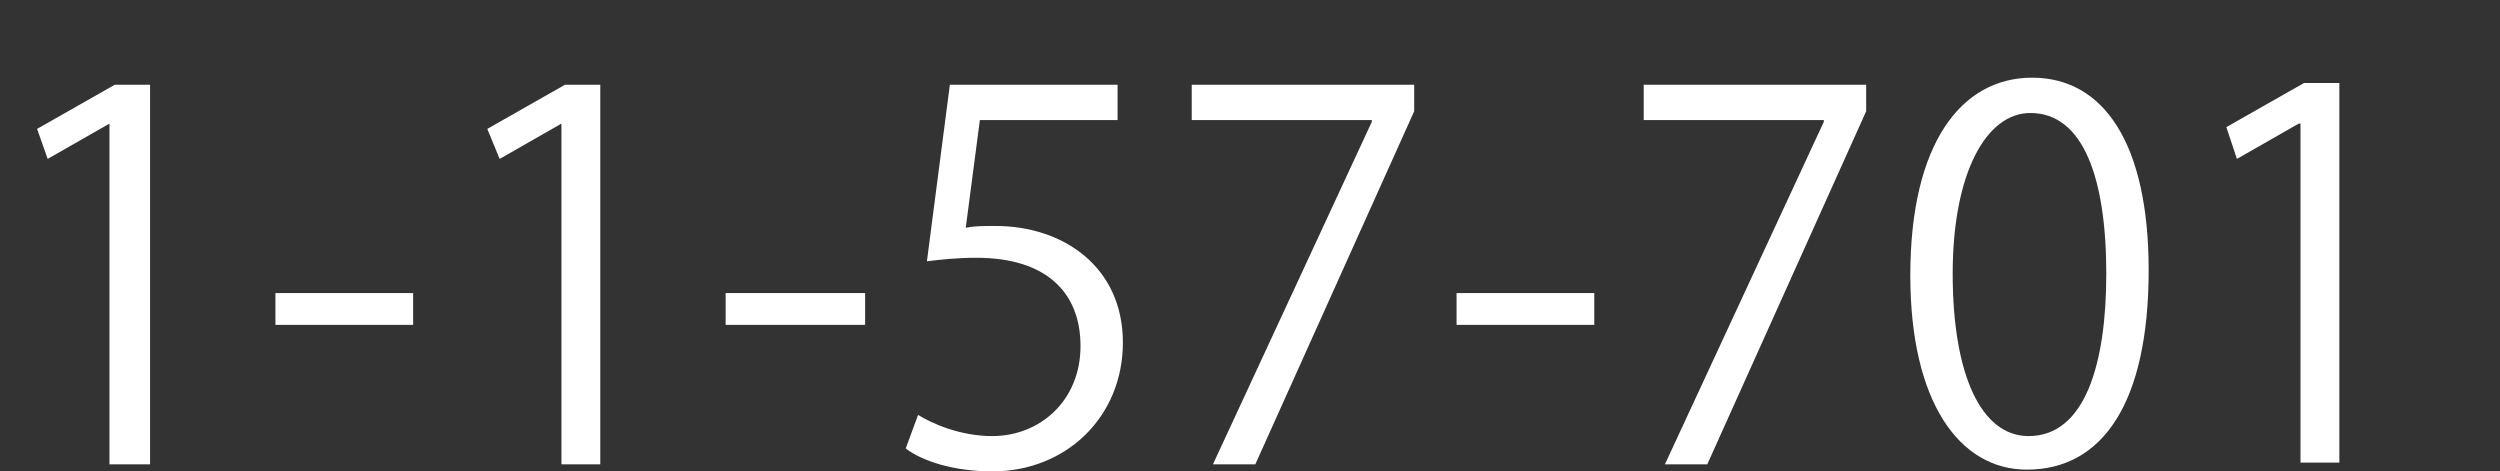
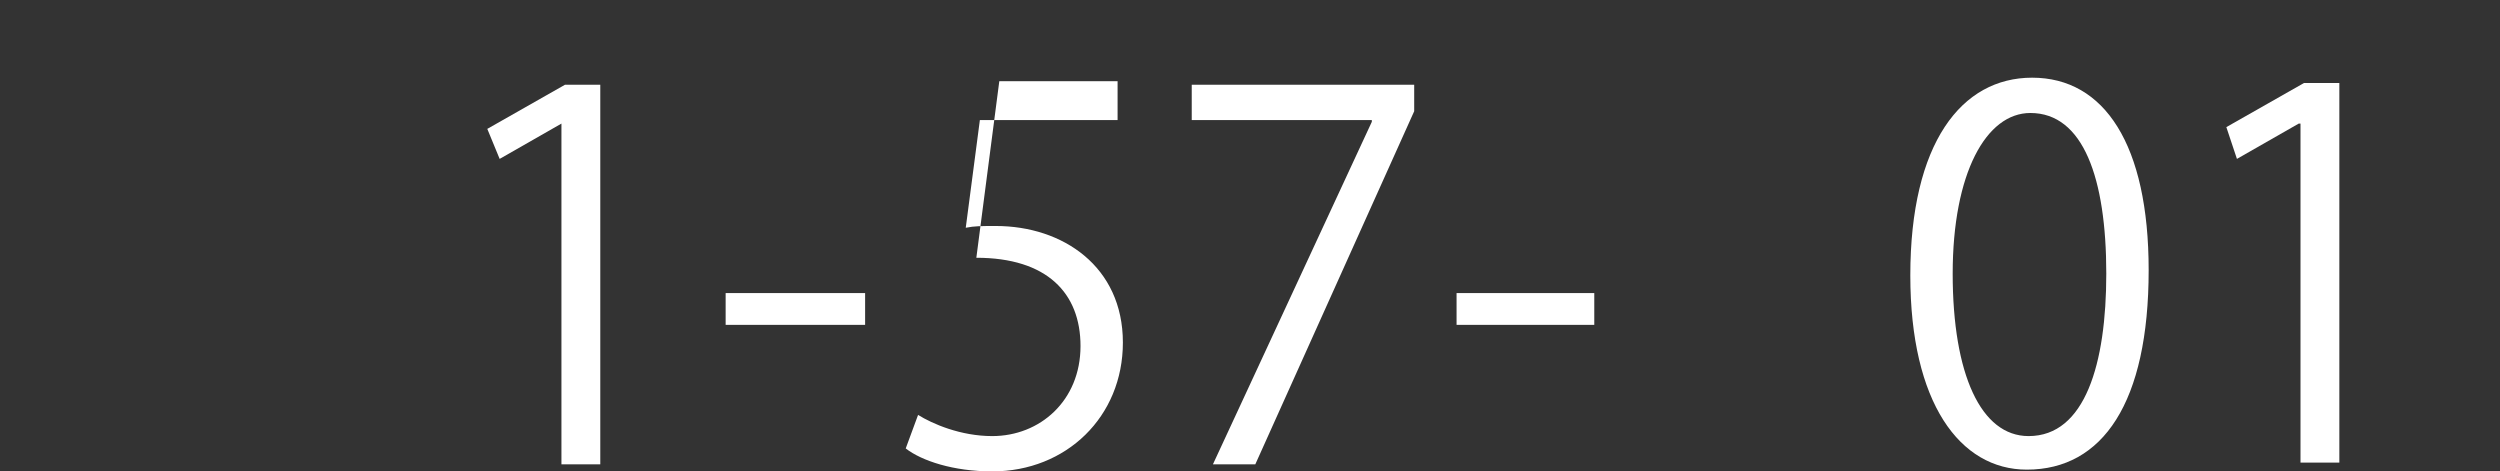
<svg xmlns="http://www.w3.org/2000/svg" version="1.1" id="レイヤー_1" x="0px" y="0px" viewBox="0 0 14.16 2.67" style="enable-background:new 0 0 14.16 2.67;" xml:space="preserve">
  <rect x="0" y="0" width="14.16" height="2.67" fill="#333333" stroke="none" />
  <style type="text/css">
	.st0{fill:#FFFFFF;}
</style>
  <g>
-     <path class="st0" d="M0.62,2.63V0.7H0.62l-0.35,0.2L0.21,0.73l0.44-0.25h0.2v2.15H0.62z" />
-     <path class="st0" d="M1.56,1.66h0.78v0.18H1.56V1.66z" />
    <path class="st0" d="M3.18,2.63V0.7H3.18l-0.35,0.2L2.76,0.73l0.44-0.25h0.2v2.15H3.18z" />
    <path class="st0" d="M4.11,1.66H4.9v0.18H4.11V1.66z" />
-     <path class="st0" d="M6.33,0.48v0.2H5.55L5.47,1.29c0.05-0.01,0.09-0.01,0.17-0.01c0.38,0,0.72,0.23,0.72,0.66   c0,0.42-0.32,0.73-0.74,0.73c-0.22,0-0.4-0.06-0.49-0.13l0.07-0.19c0.08,0.05,0.24,0.12,0.42,0.12c0.27,0,0.5-0.2,0.5-0.51   c0-0.3-0.19-0.5-0.59-0.5c-0.11,0-0.2,0.01-0.28,0.02l0.13-1H6.33z" />
+     <path class="st0" d="M6.33,0.48v0.2H5.55L5.47,1.29c0.05-0.01,0.09-0.01,0.17-0.01c0.38,0,0.72,0.23,0.72,0.66   c0,0.42-0.32,0.73-0.74,0.73c-0.22,0-0.4-0.06-0.49-0.13l0.07-0.19c0.08,0.05,0.24,0.12,0.42,0.12c0.27,0,0.5-0.2,0.5-0.51   c0-0.3-0.19-0.5-0.59-0.5l0.13-1H6.33z" />
    <path class="st0" d="M6.75,0.48h1.26v0.15l-0.9,2H6.87l0.9-1.94V0.68H6.75V0.48z" />
    <path class="st0" d="M8.25,1.66h0.78v0.18H8.25V1.66z" />
-     <path class="st0" d="M9.31,0.48h1.26v0.15l-0.9,2H9.43l0.9-1.94V0.68H9.31V0.48z" />
    <path class="st0" d="M10.82,1.56c0-0.75,0.29-1.12,0.69-1.12c0.41,0,0.66,0.38,0.66,1.09c0,0.75-0.26,1.13-0.69,1.13   C11.1,2.66,10.82,2.28,10.82,1.56z M11.93,1.55c0-0.54-0.13-0.91-0.43-0.91c-0.25,0-0.44,0.34-0.44,0.91   c0,0.57,0.16,0.92,0.43,0.92C11.81,2.47,11.93,2.06,11.93,1.55z" />
    <path class="st0" d="M13.03,2.63V0.7h-0.01l-0.35,0.2l-0.06-0.18l0.44-0.25h0.2v2.15H13.03z" />
  </g>
</svg>